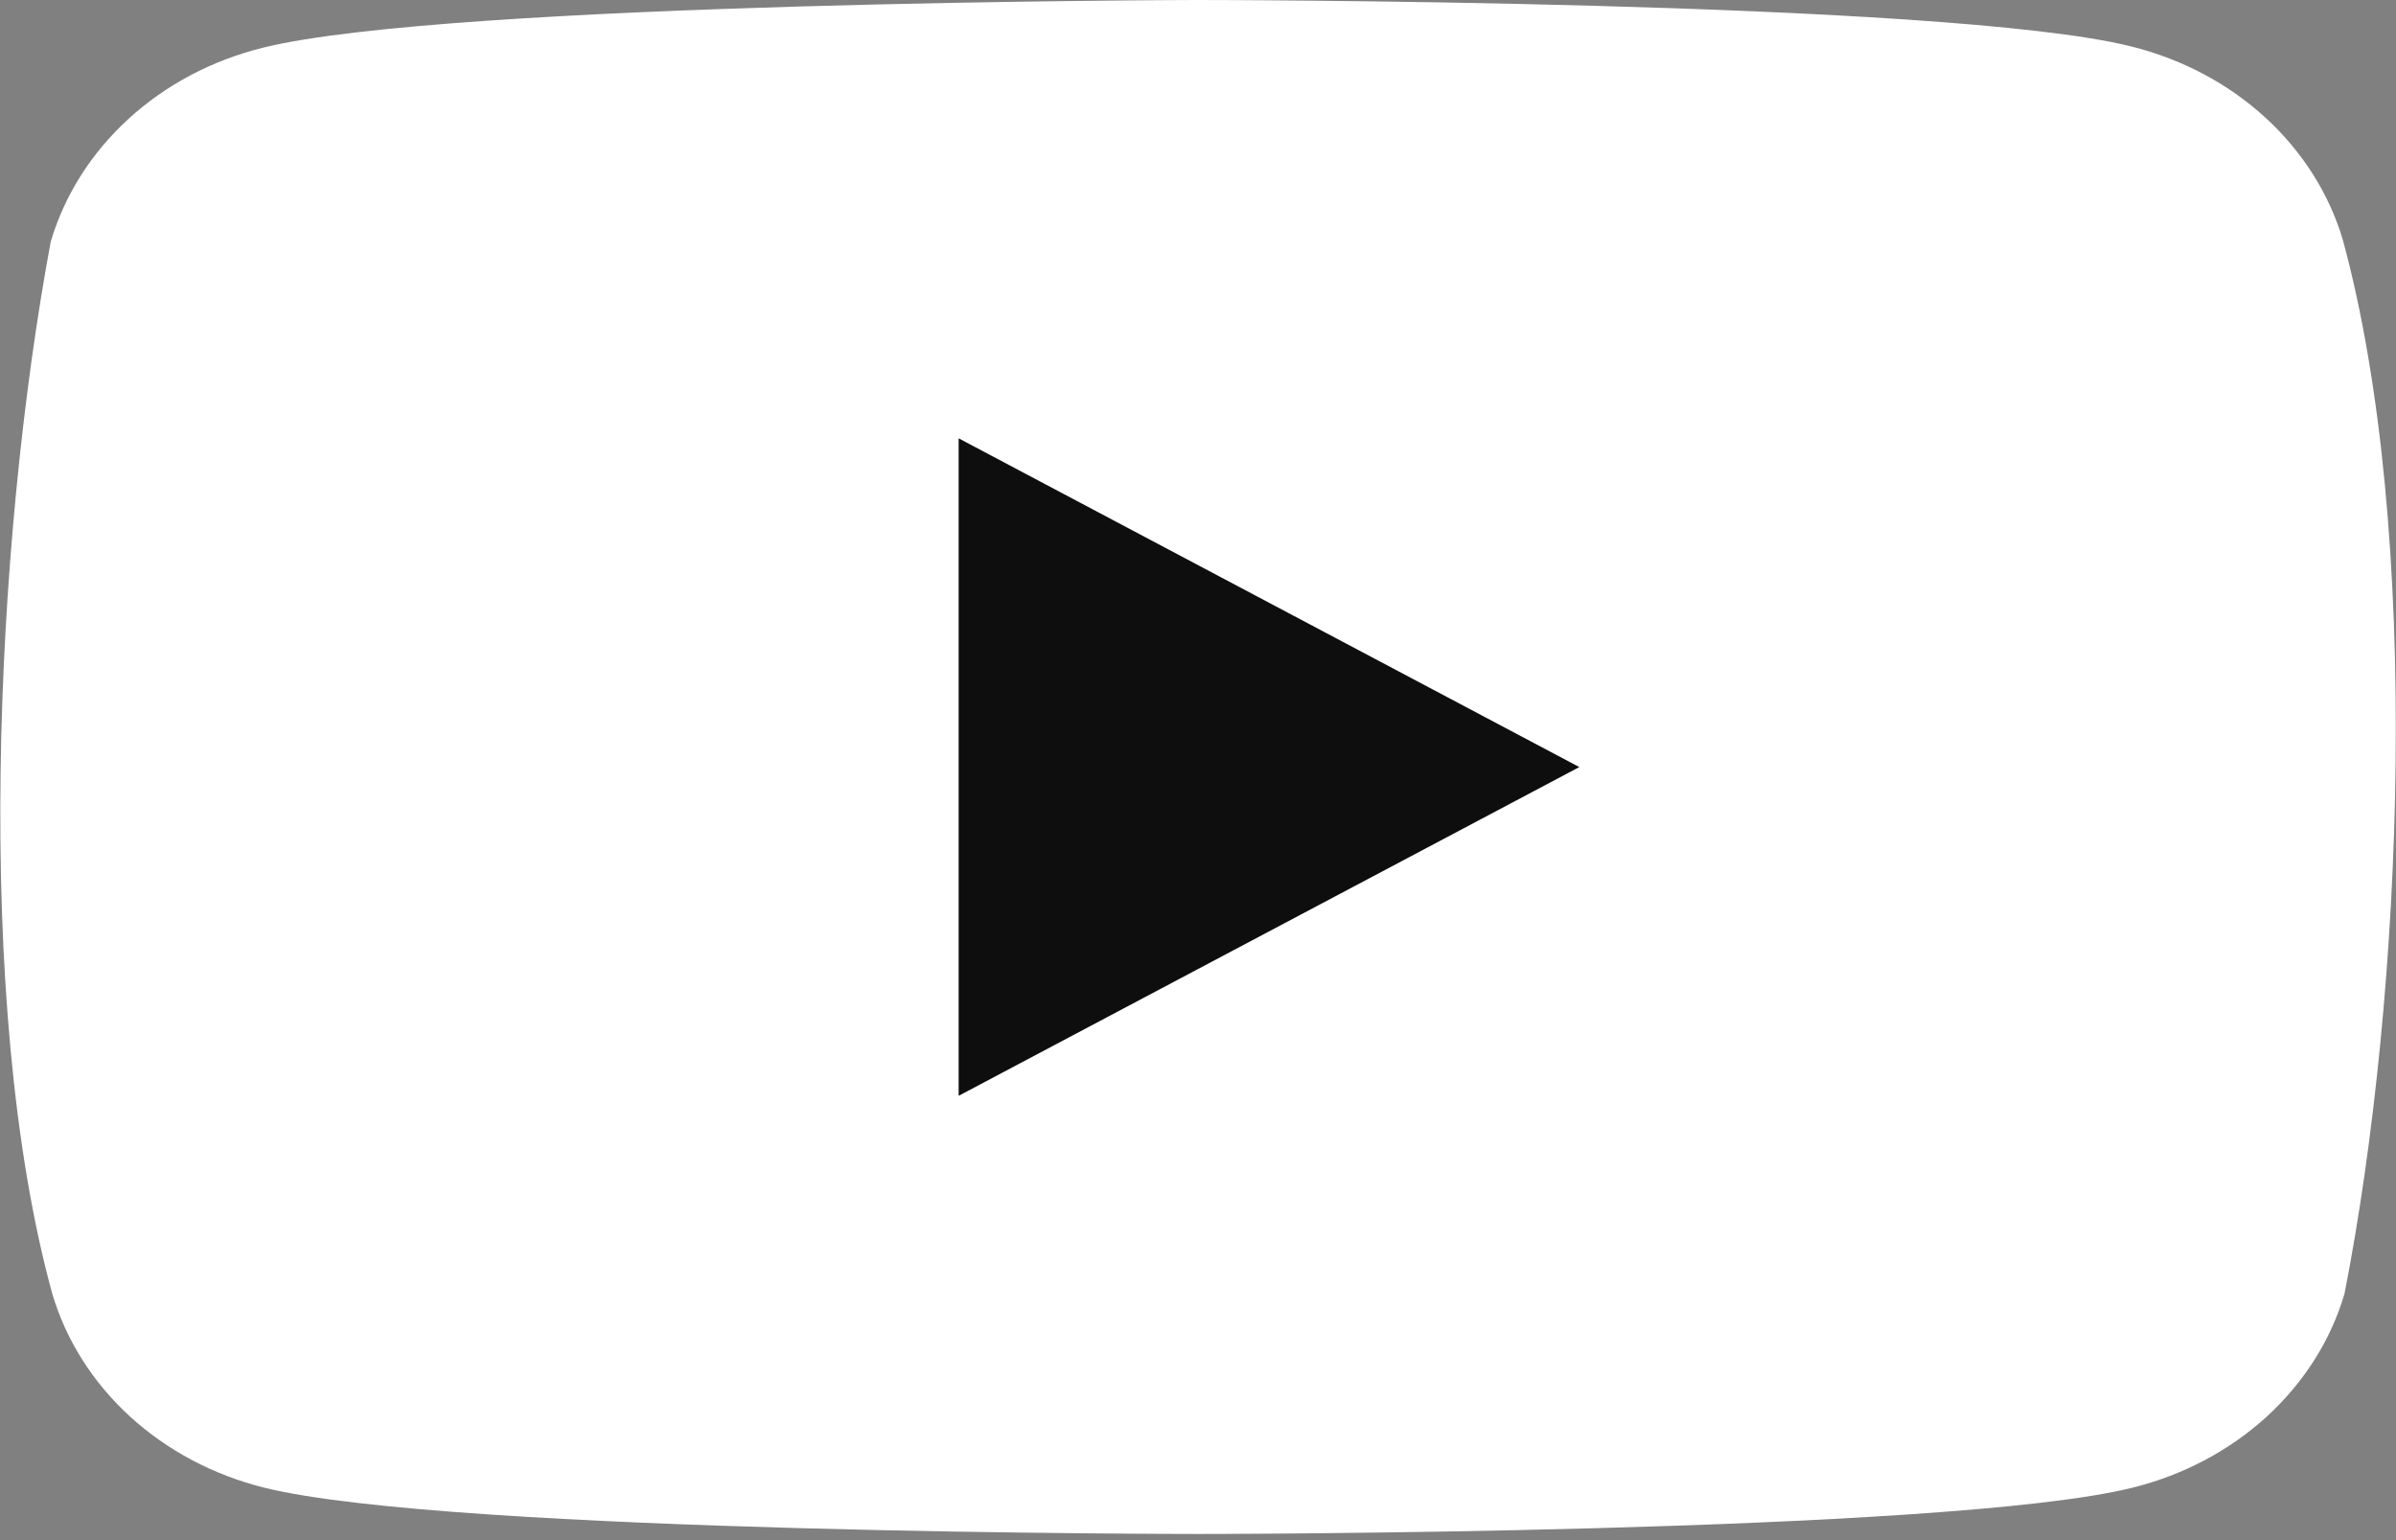
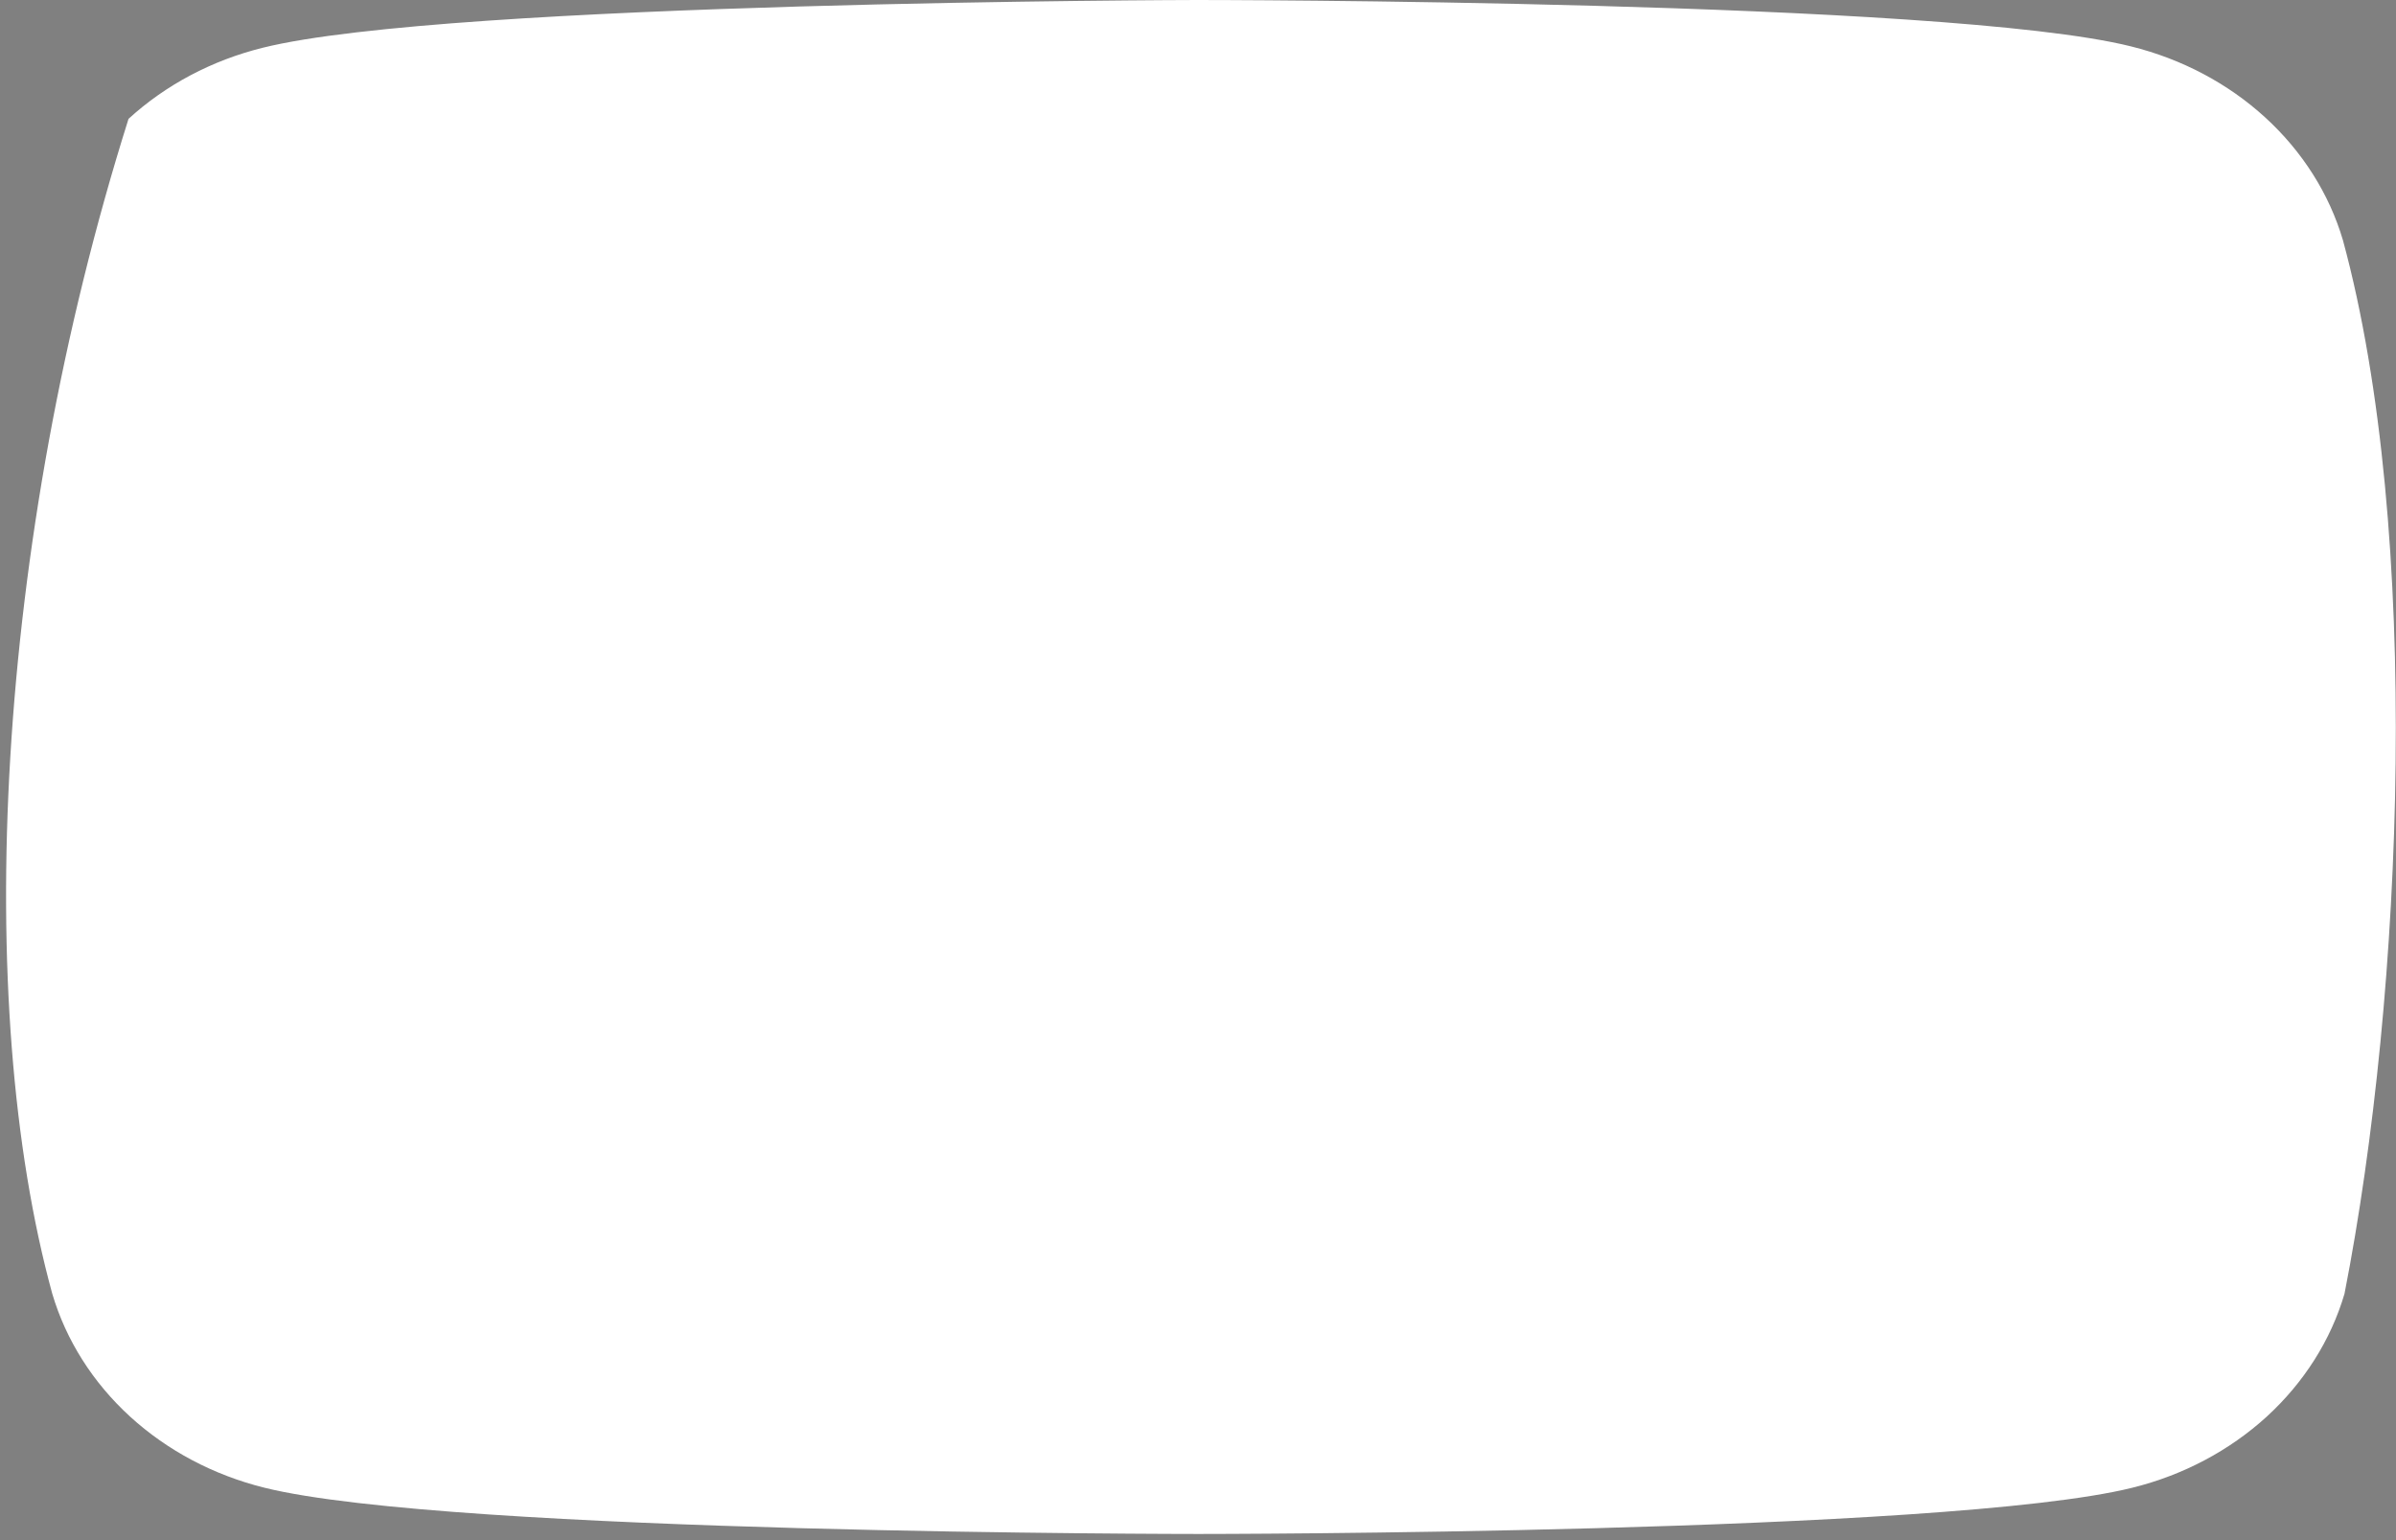
<svg xmlns="http://www.w3.org/2000/svg" width="28" height="18" viewBox="0 0 28 18" fill="none">
  <rect x="0" y="0" width="28" height="18" fill="#808080" stroke="none" />
-   <path d="M27.38 2.808C27.22 2.265 26.906 1.77 26.472 1.373C26.037 0.975 25.496 0.689 24.903 0.542C22.73 0 13.987 0 13.987 0C13.987 0 5.243 0.016 3.071 0.558C2.477 0.705 1.936 0.992 1.502 1.389C1.067 1.787 0.754 2.281 0.593 2.824C-0.064 6.354 -0.319 11.732 0.611 15.121C0.772 15.664 1.085 16.158 1.52 16.556C1.955 16.953 2.496 17.24 3.089 17.387C5.261 17.928 14.005 17.928 14.005 17.928C14.005 17.928 22.748 17.928 24.921 17.387C25.514 17.24 26.055 16.953 26.49 16.556C26.924 16.158 27.238 15.664 27.398 15.121C28.091 11.586 28.305 6.211 27.38 2.808Z" fill="white" />
-   <path d="M11.203 12.807L18.456 8.965L11.203 5.123V12.807Z" fill="#0E0E0E" />
+   <path d="M27.38 2.808C27.22 2.265 26.906 1.77 26.472 1.373C26.037 0.975 25.496 0.689 24.903 0.542C22.73 0 13.987 0 13.987 0C13.987 0 5.243 0.016 3.071 0.558C2.477 0.705 1.936 0.992 1.502 1.389C-0.064 6.354 -0.319 11.732 0.611 15.121C0.772 15.664 1.085 16.158 1.52 16.556C1.955 16.953 2.496 17.24 3.089 17.387C5.261 17.928 14.005 17.928 14.005 17.928C14.005 17.928 22.748 17.928 24.921 17.387C25.514 17.24 26.055 16.953 26.49 16.556C26.924 16.158 27.238 15.664 27.398 15.121C28.091 11.586 28.305 6.211 27.38 2.808Z" fill="white" />
</svg>